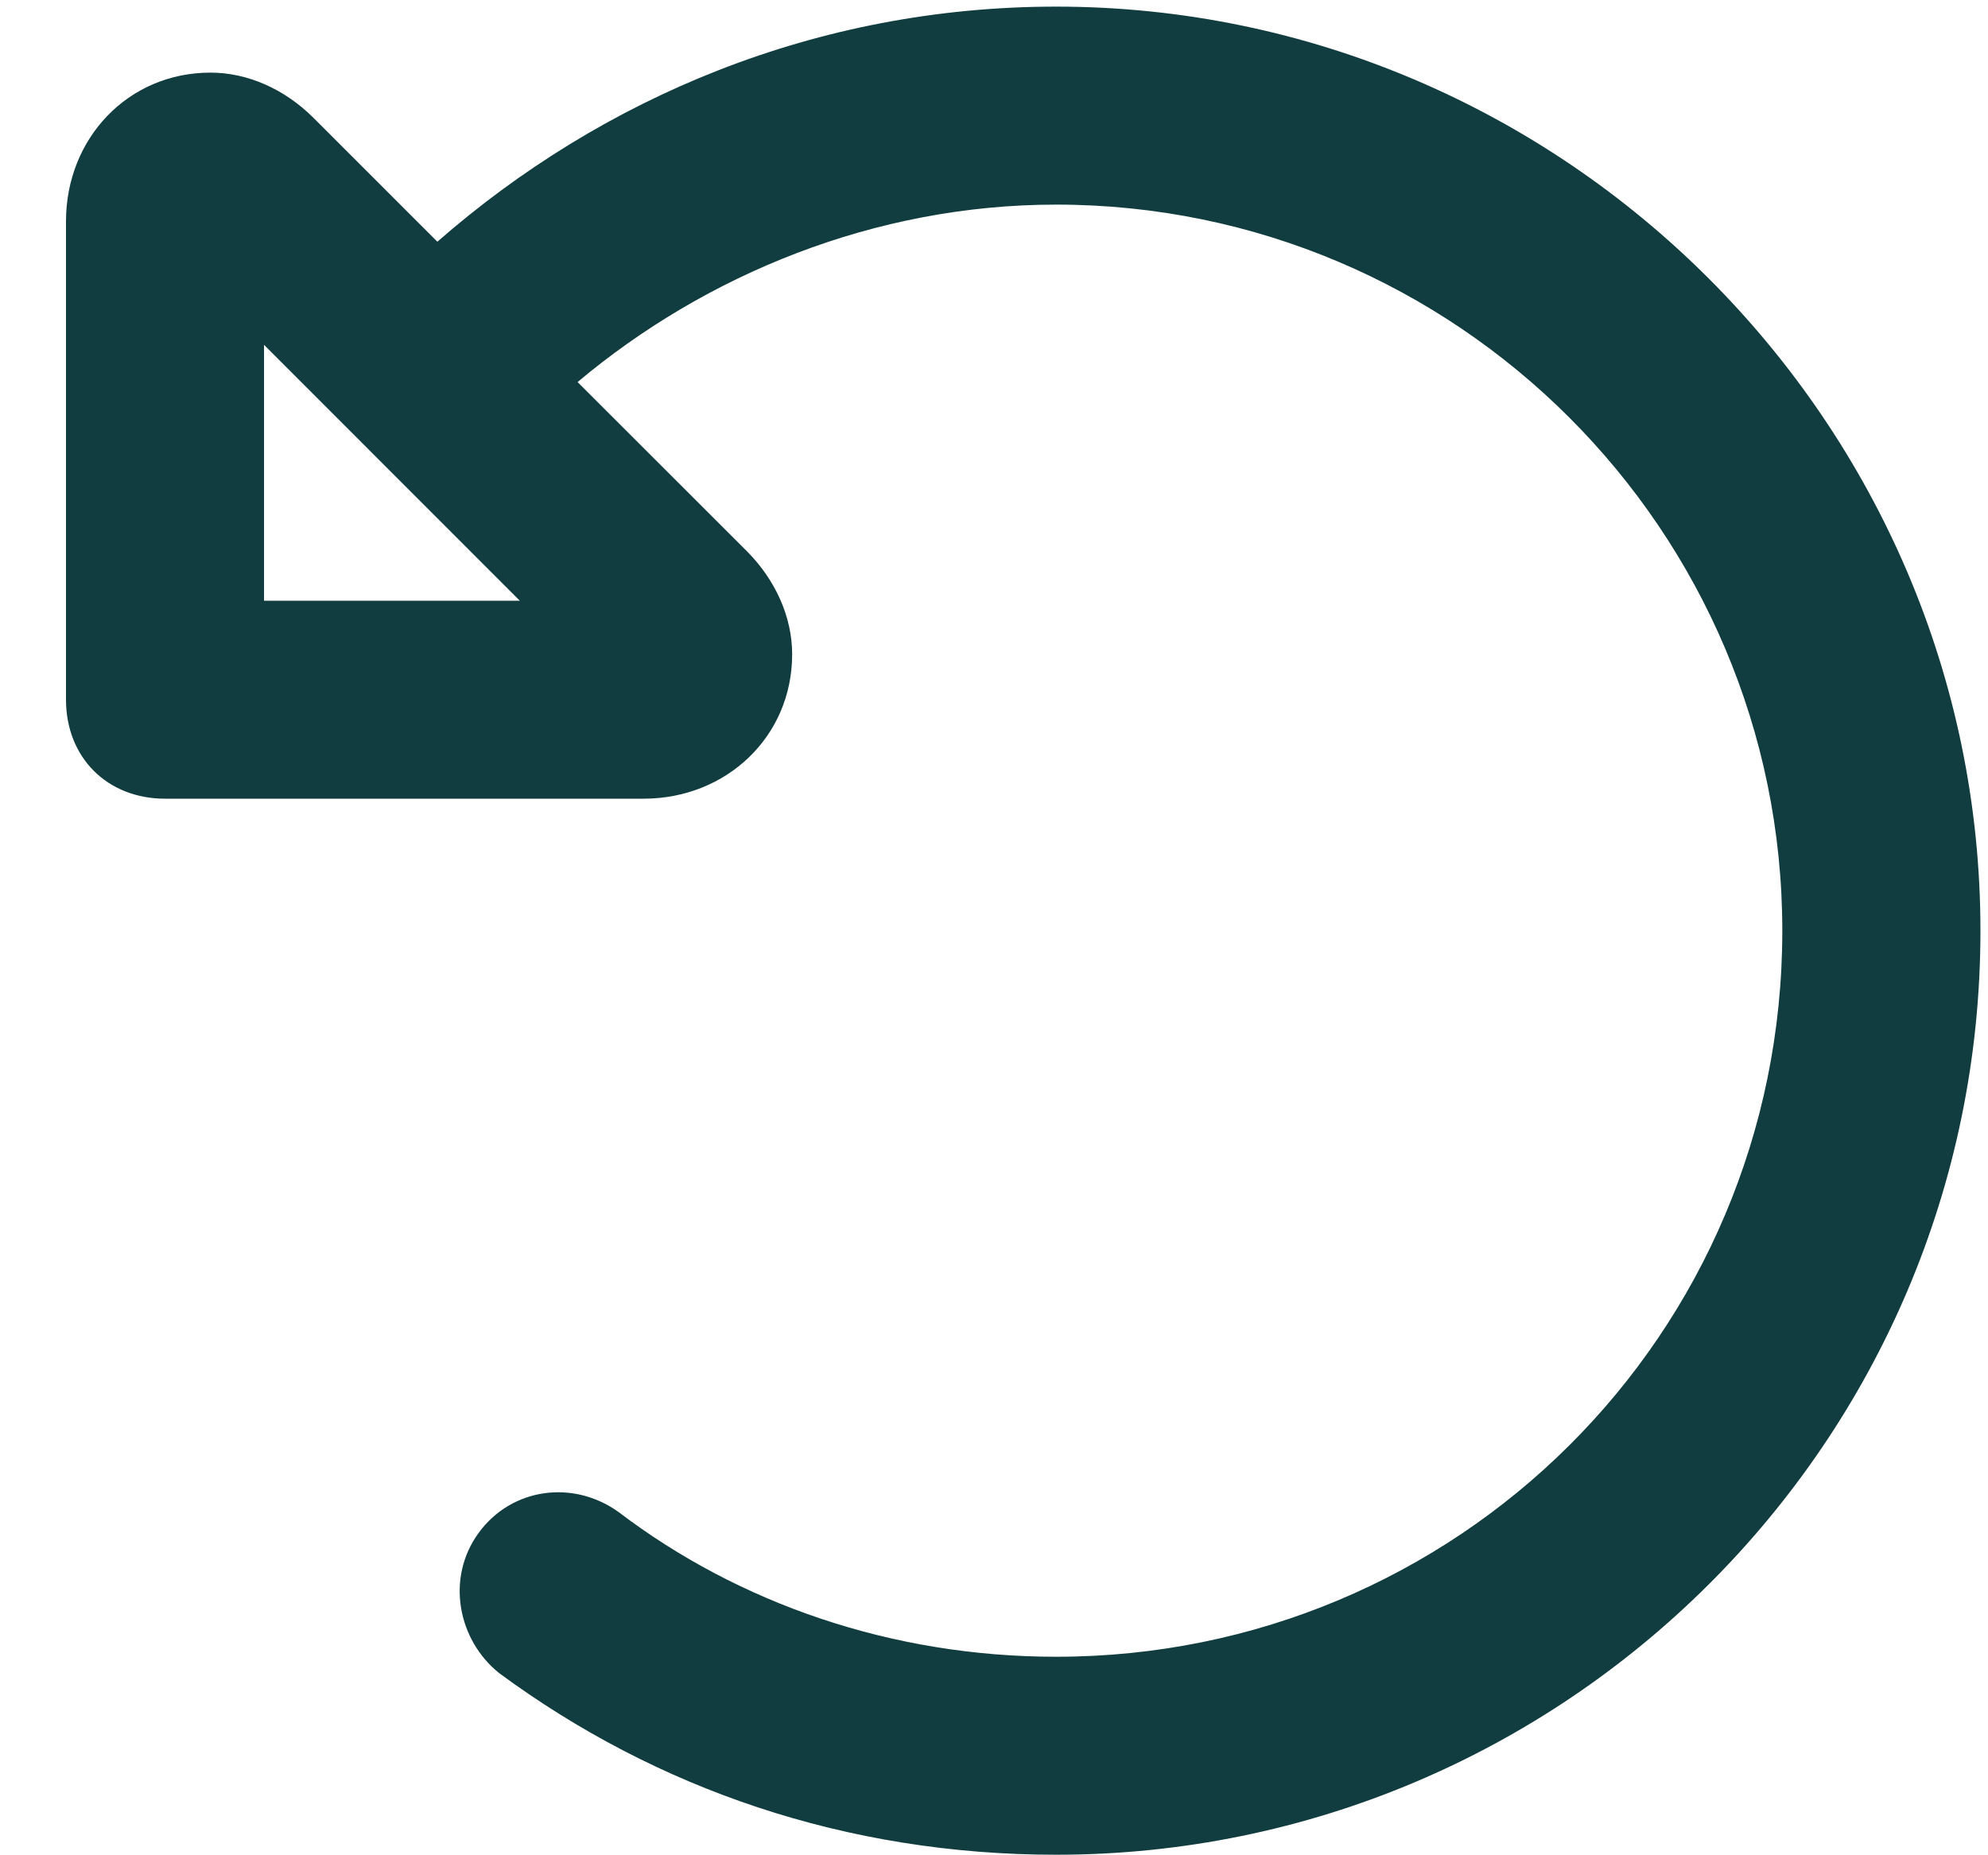
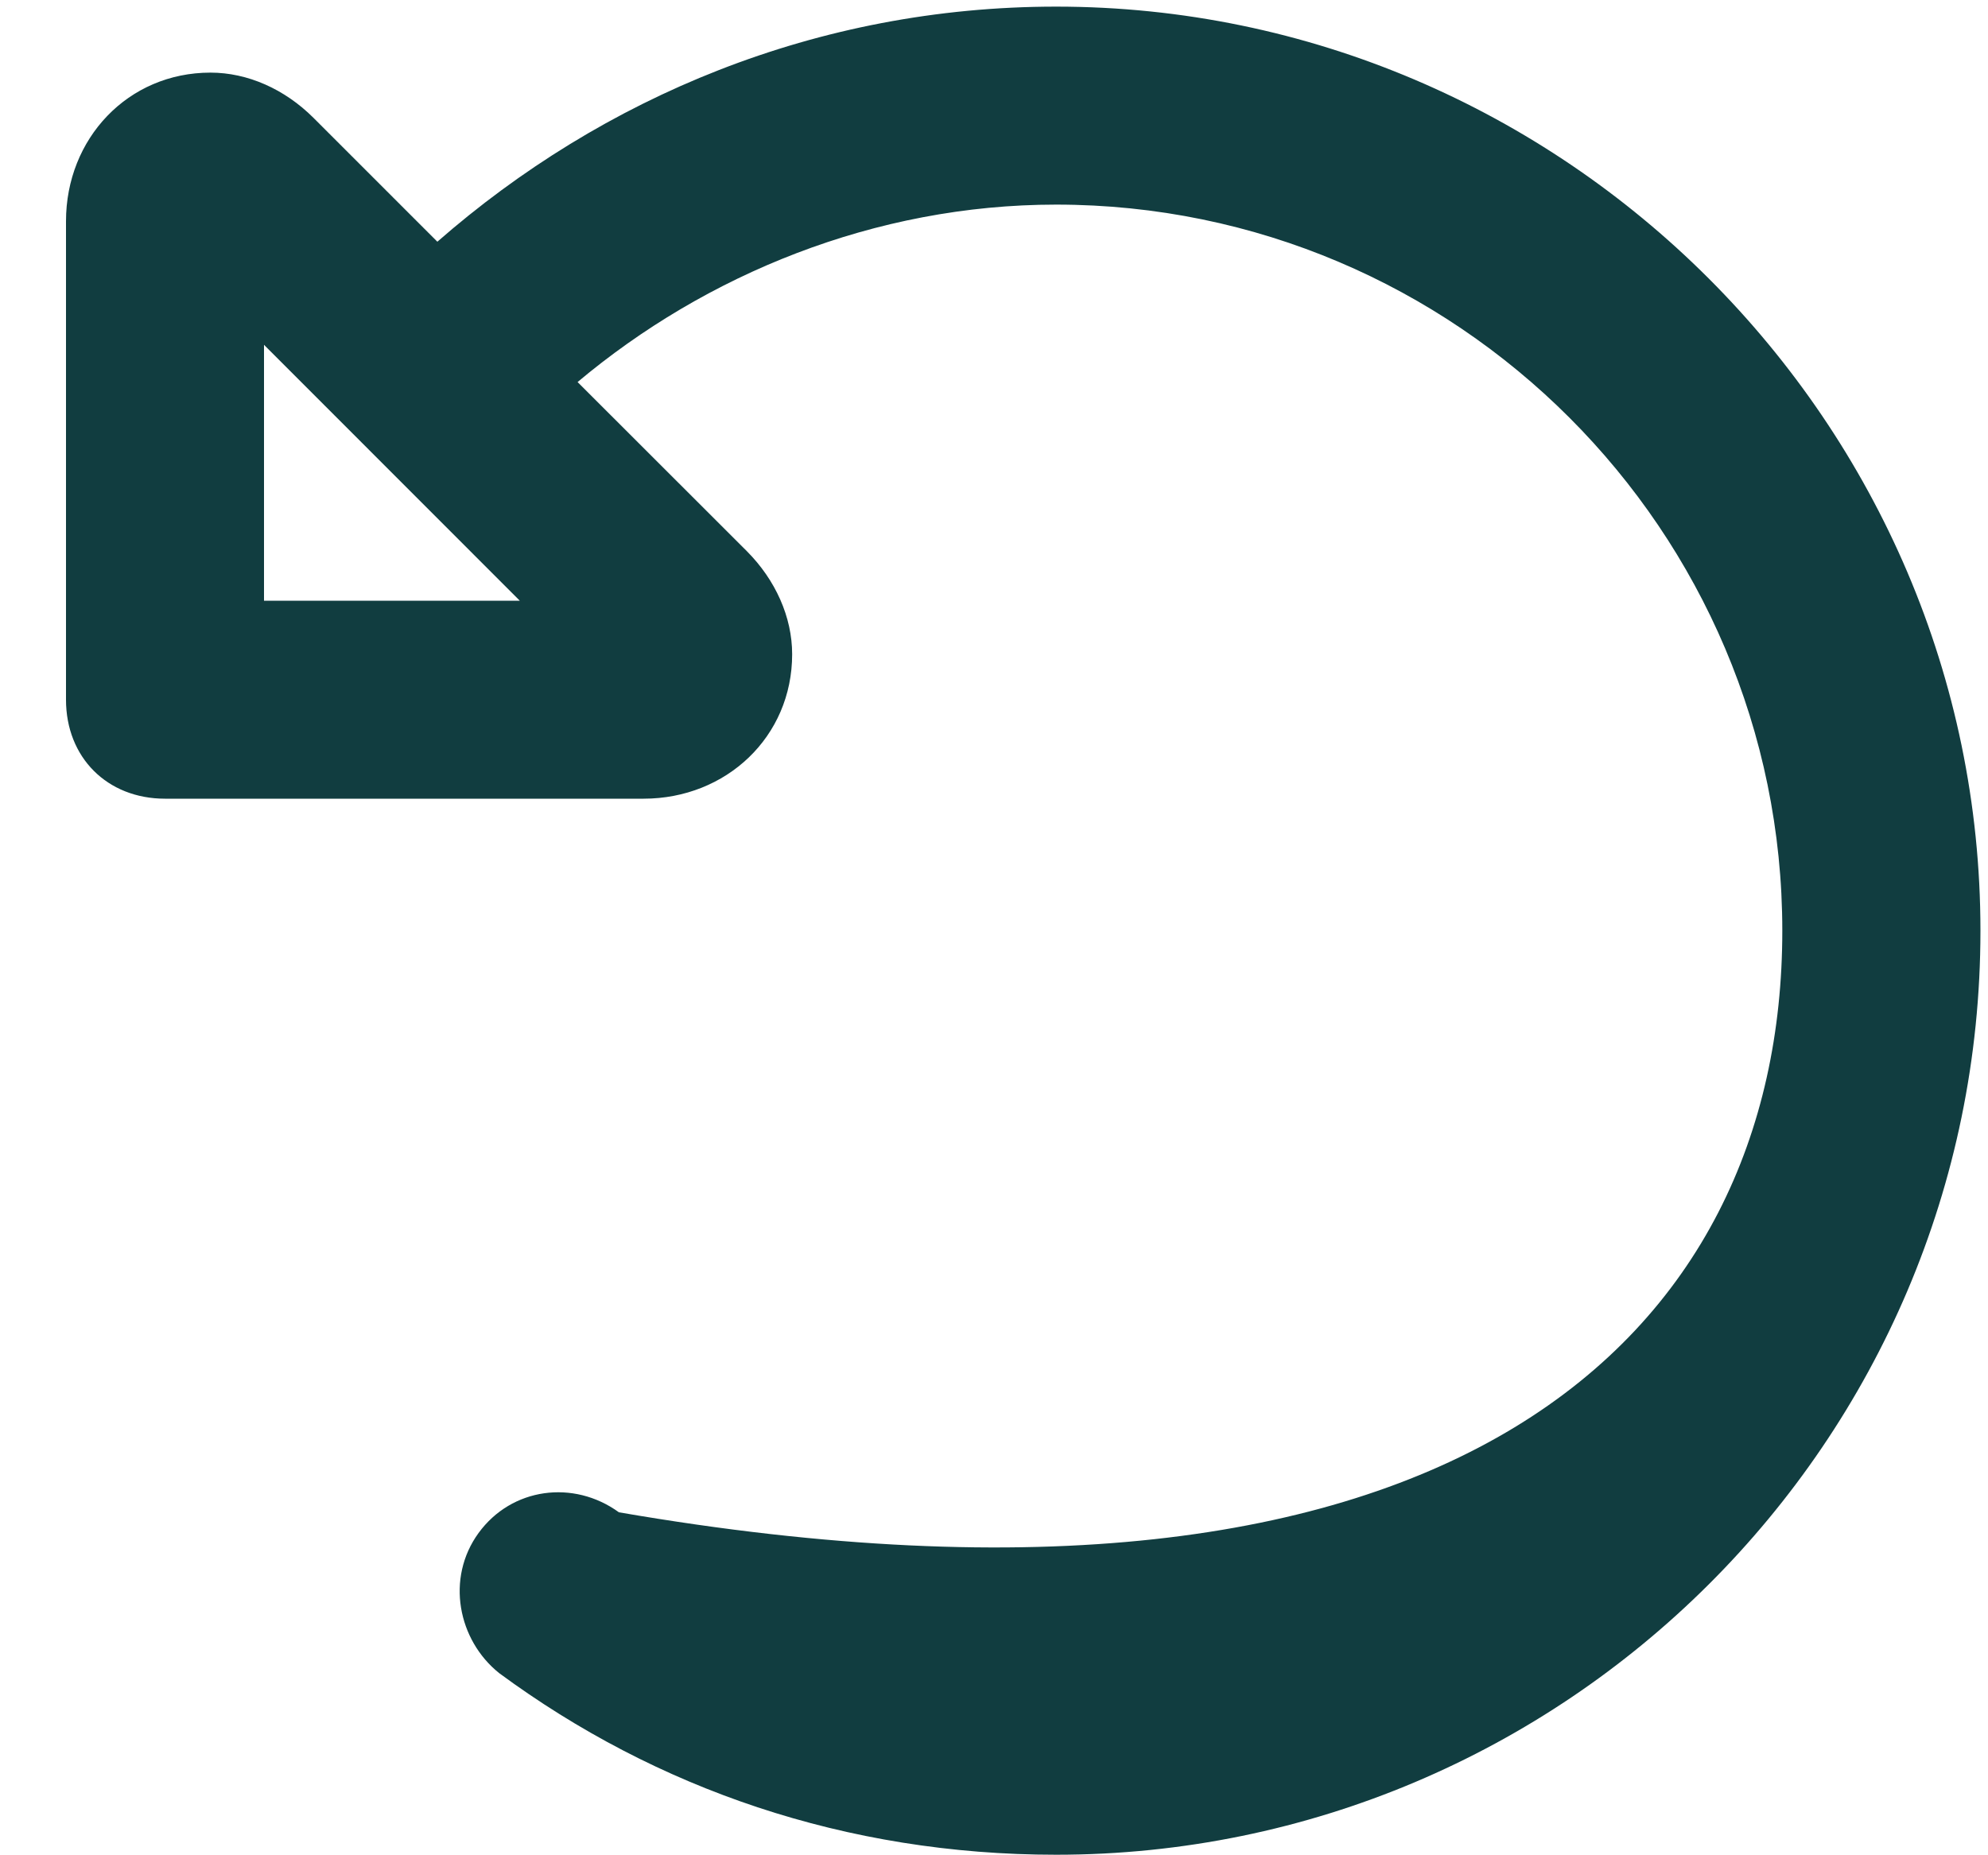
<svg xmlns="http://www.w3.org/2000/svg" fill="none" viewBox="0 0 15 14" height="14" width="15">
-   <path fill="#113D40" d="M4.358 2.883L5.635 4.159C5.852 4.377 5.977 4.657 5.977 4.937C5.977 5.56 5.479 6.027 4.856 6.027H1.245C0.809 6.027 0.498 5.716 0.498 5.28V1.669C0.498 1.046 0.965 0.548 1.588 0.548C1.868 0.548 2.148 0.672 2.366 0.89L3.3 1.824C4.545 0.735 6.164 0.05 7.969 0.05C11.798 0.05 14.943 3.194 14.943 7.023C14.943 10.883 11.798 13.996 7.969 13.996C6.382 13.996 4.95 13.498 3.767 12.626C3.455 12.377 3.362 11.91 3.611 11.568C3.86 11.226 4.327 11.163 4.67 11.412C5.572 12.097 6.724 12.502 7.969 12.502C10.989 12.502 13.448 10.074 13.448 7.023C13.448 4.003 10.989 1.544 7.969 1.544C6.6 1.544 5.323 2.073 4.358 2.883ZM1.992 2.602V4.533H3.922L1.992 2.602Z" />
+   <path fill="#113D40" d="M4.358 2.883L5.635 4.159C5.852 4.377 5.977 4.657 5.977 4.937C5.977 5.56 5.479 6.027 4.856 6.027H1.245C0.809 6.027 0.498 5.716 0.498 5.28V1.669C0.498 1.046 0.965 0.548 1.588 0.548C1.868 0.548 2.148 0.672 2.366 0.89L3.3 1.824C4.545 0.735 6.164 0.05 7.969 0.05C11.798 0.05 14.943 3.194 14.943 7.023C14.943 10.883 11.798 13.996 7.969 13.996C6.382 13.996 4.95 13.498 3.767 12.626C3.455 12.377 3.362 11.91 3.611 11.568C3.86 11.226 4.327 11.163 4.67 11.412C10.989 12.502 13.448 10.074 13.448 7.023C13.448 4.003 10.989 1.544 7.969 1.544C6.6 1.544 5.323 2.073 4.358 2.883ZM1.992 2.602V4.533H3.922L1.992 2.602Z" />
</svg>